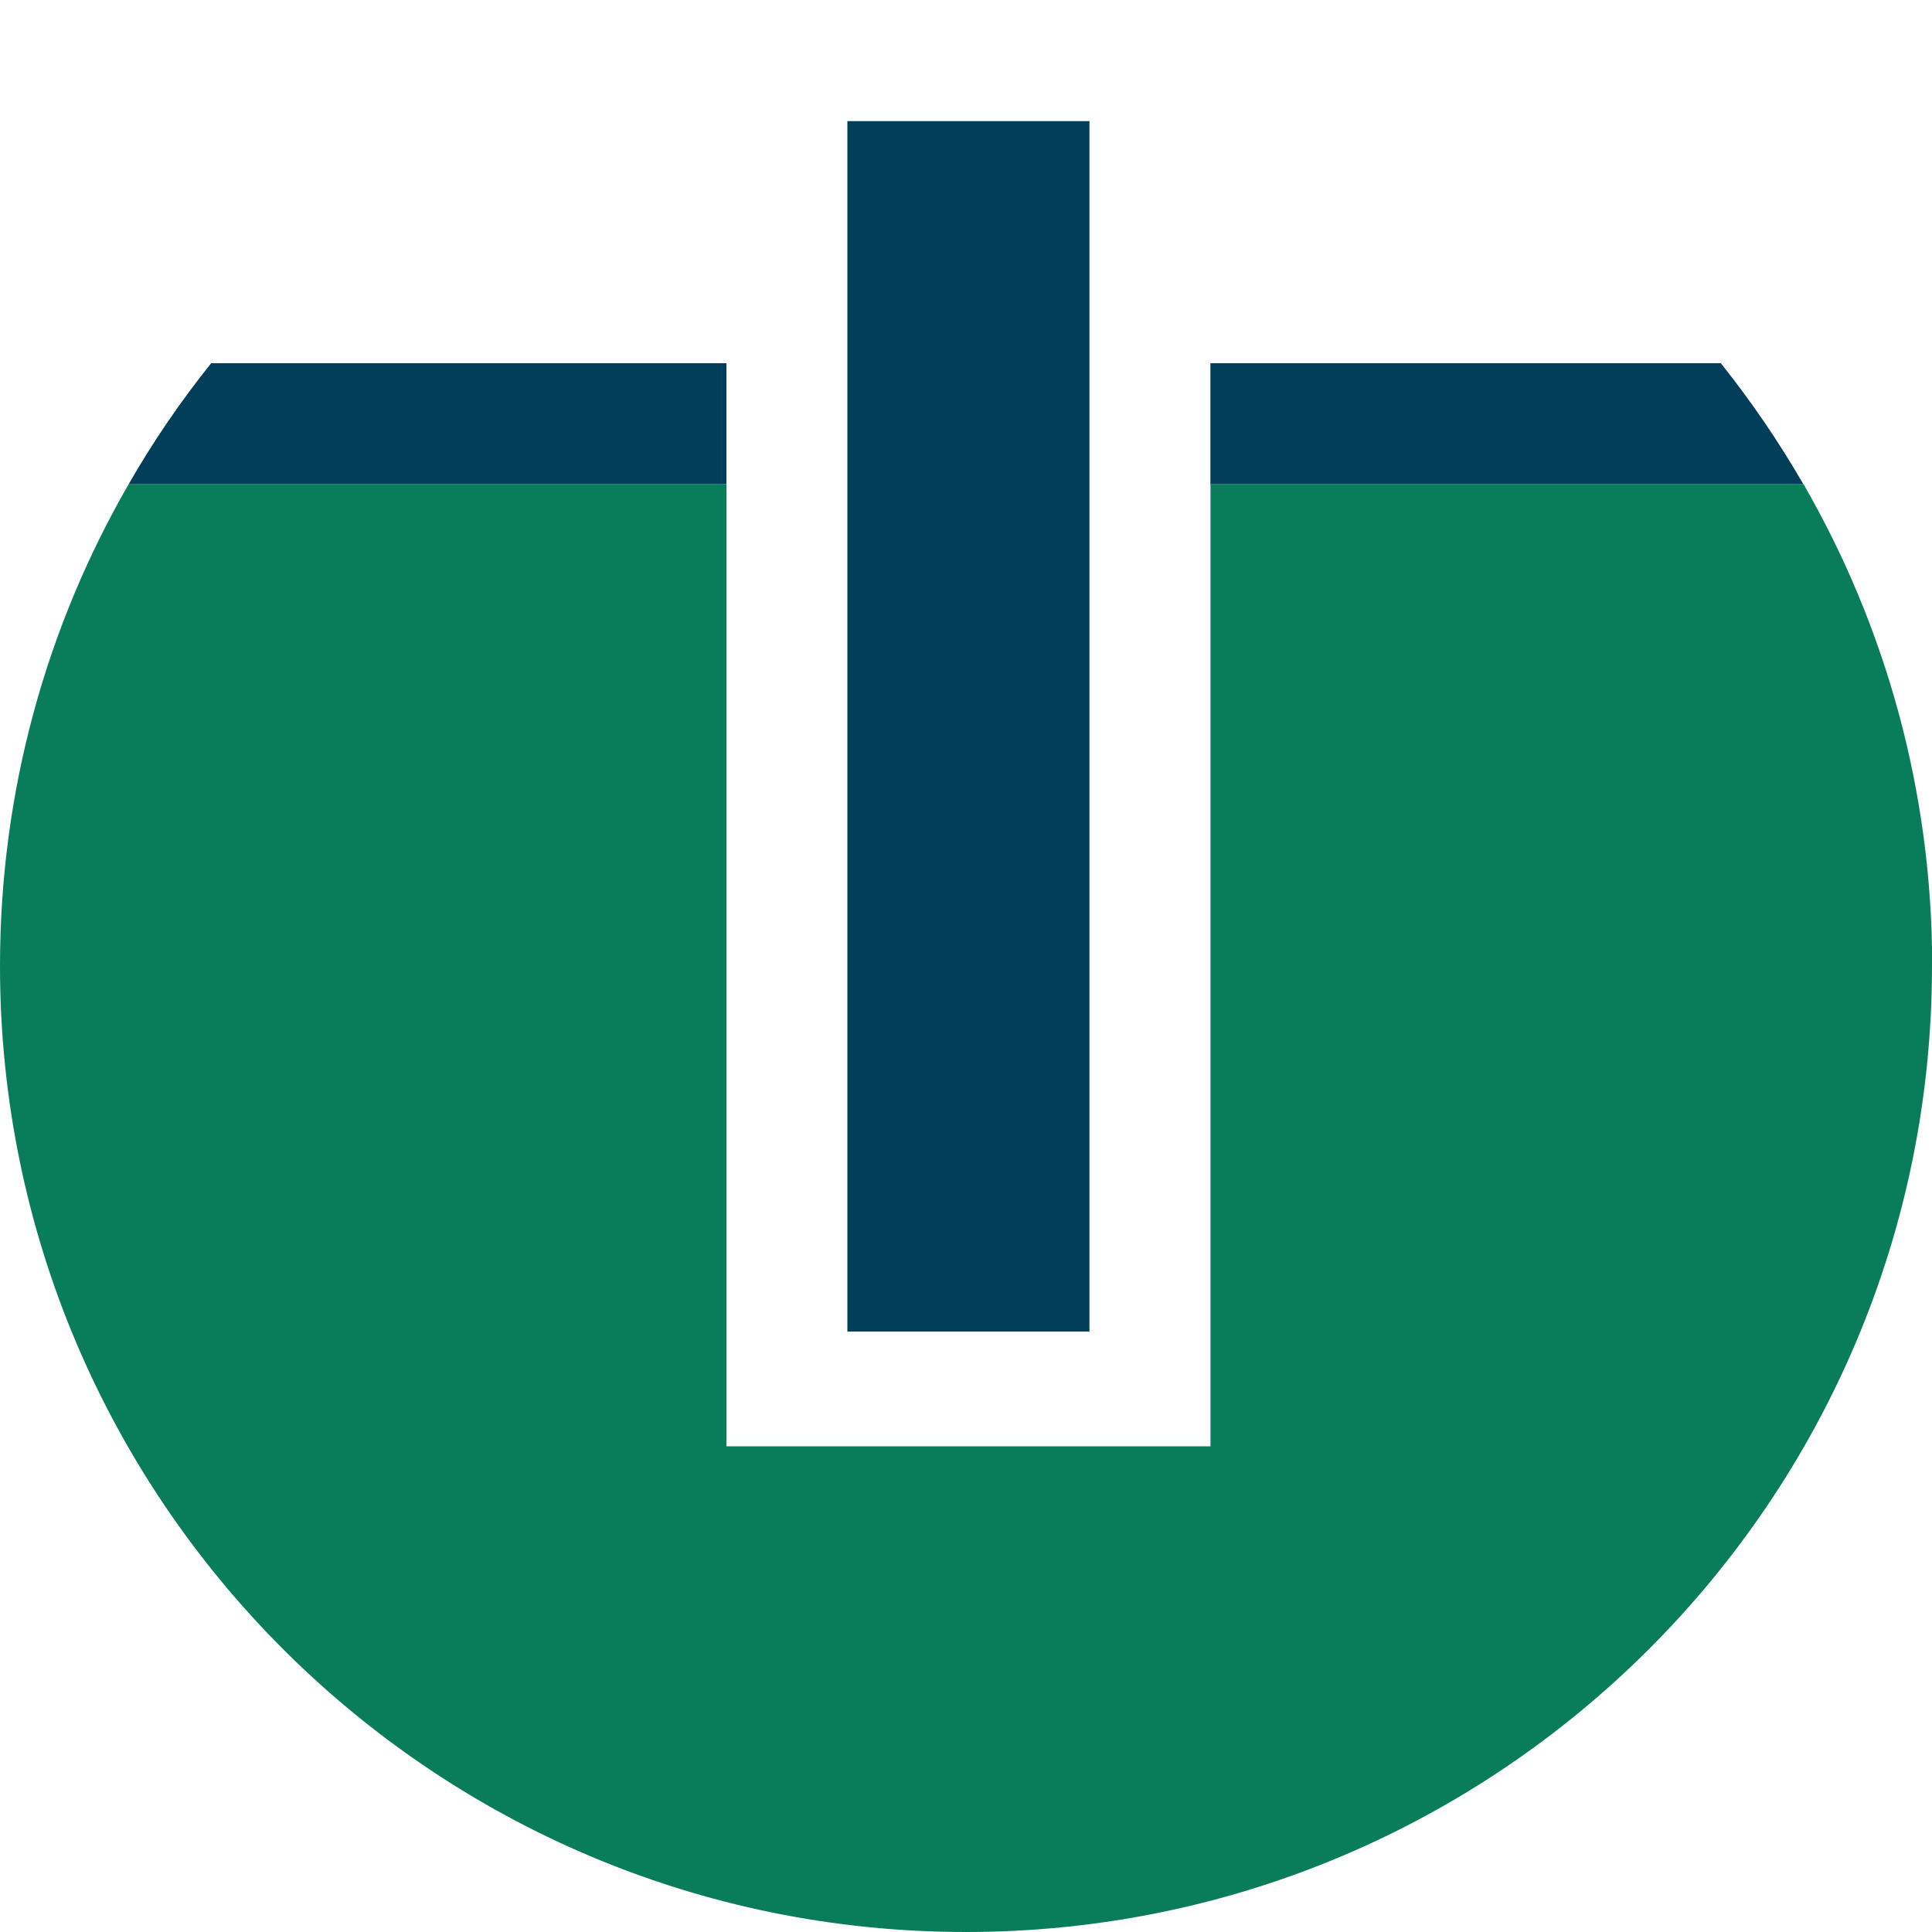
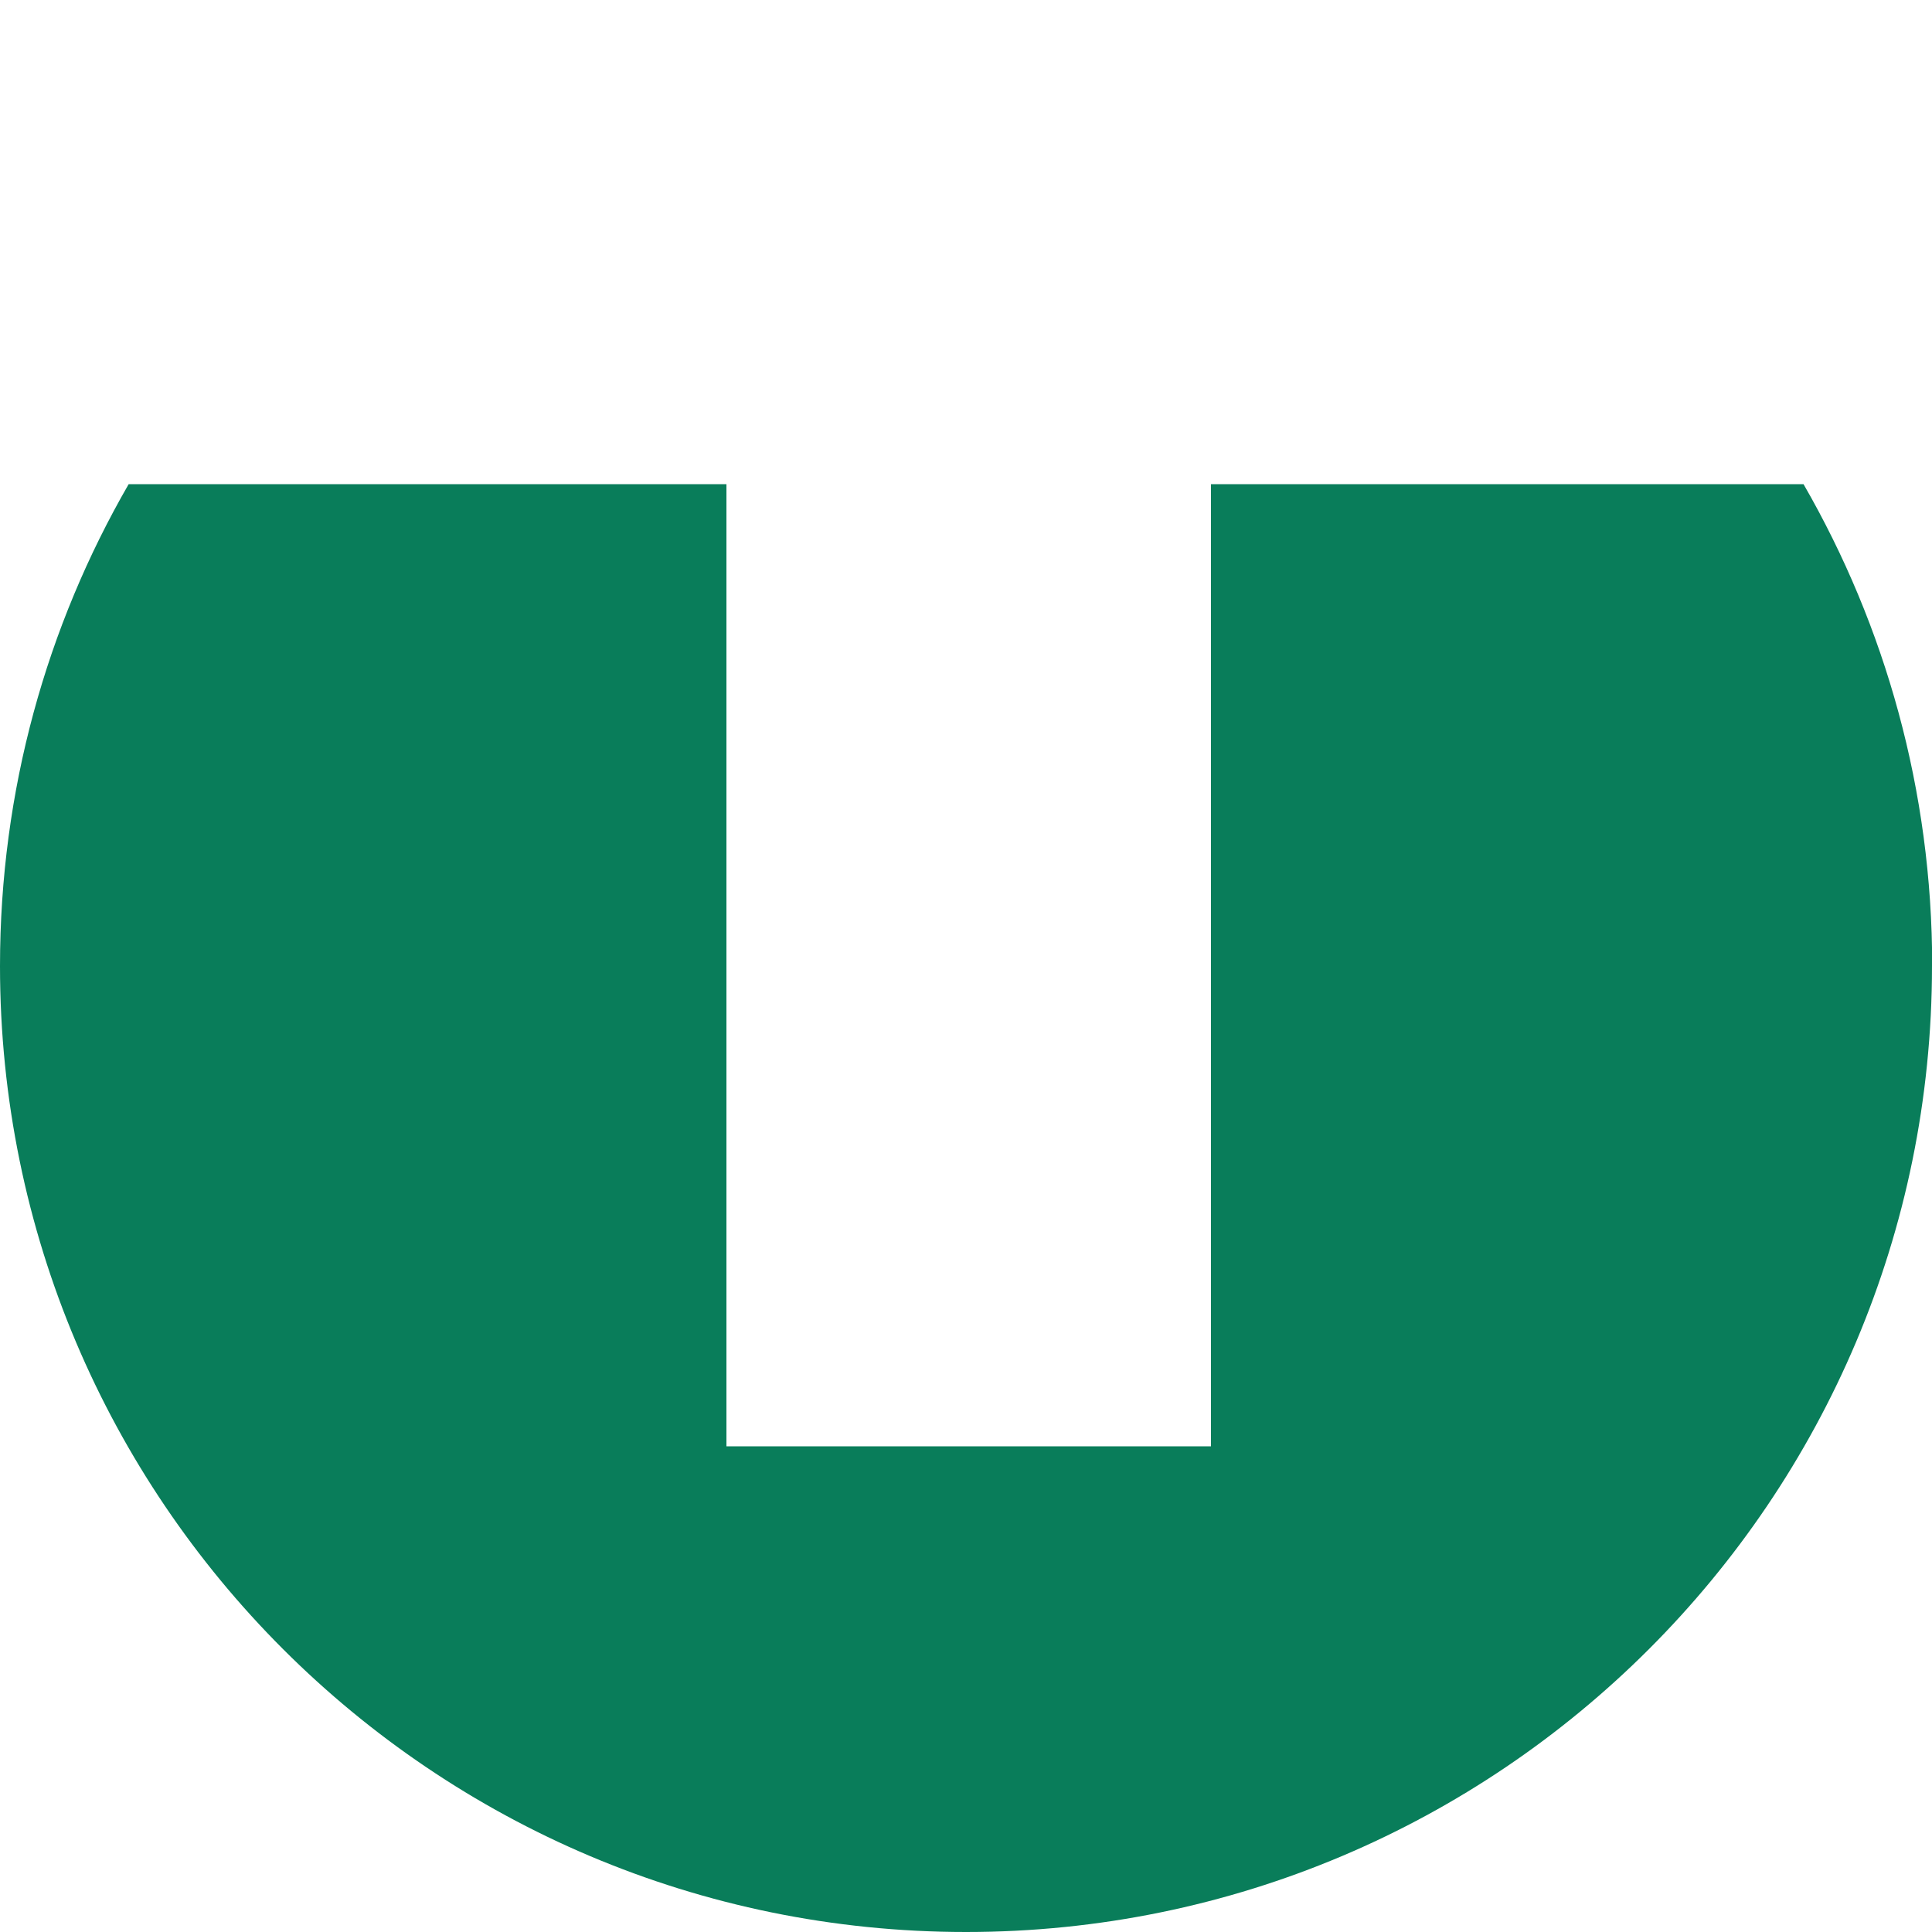
<svg xmlns="http://www.w3.org/2000/svg" id="Ebene_2" viewBox="0 0 100 100">
  <defs>
    <style>
      .cls-1 {
        fill: #013e5a;
      }

      .cls-2 {
        fill: #097d5a;
      }
    </style>
  </defs>
  <path class="cls-2" d="M100,50c0,27.61-22.39,50-50,50S0,77.61,0,50c0-9.08,2.42-17.6,6.66-24.94h30.94v50.12h0v-.32h25.08V25.06h30.67c4.23,7.34,6.66,15.86,6.66,24.94Z" />
-   <path class="cls-1" d="M6.66,25.06h30.94v-6.26H10.93c-1.58,1.97-3.01,4.06-4.27,6.26ZM89.07,18.8h-26.42v56.07h.02V25.06h30.67c-1.27-2.2-2.7-4.29-4.27-6.26ZM56.39,6.27v62.65h-12.53V6.27h12.53Z" />
</svg>